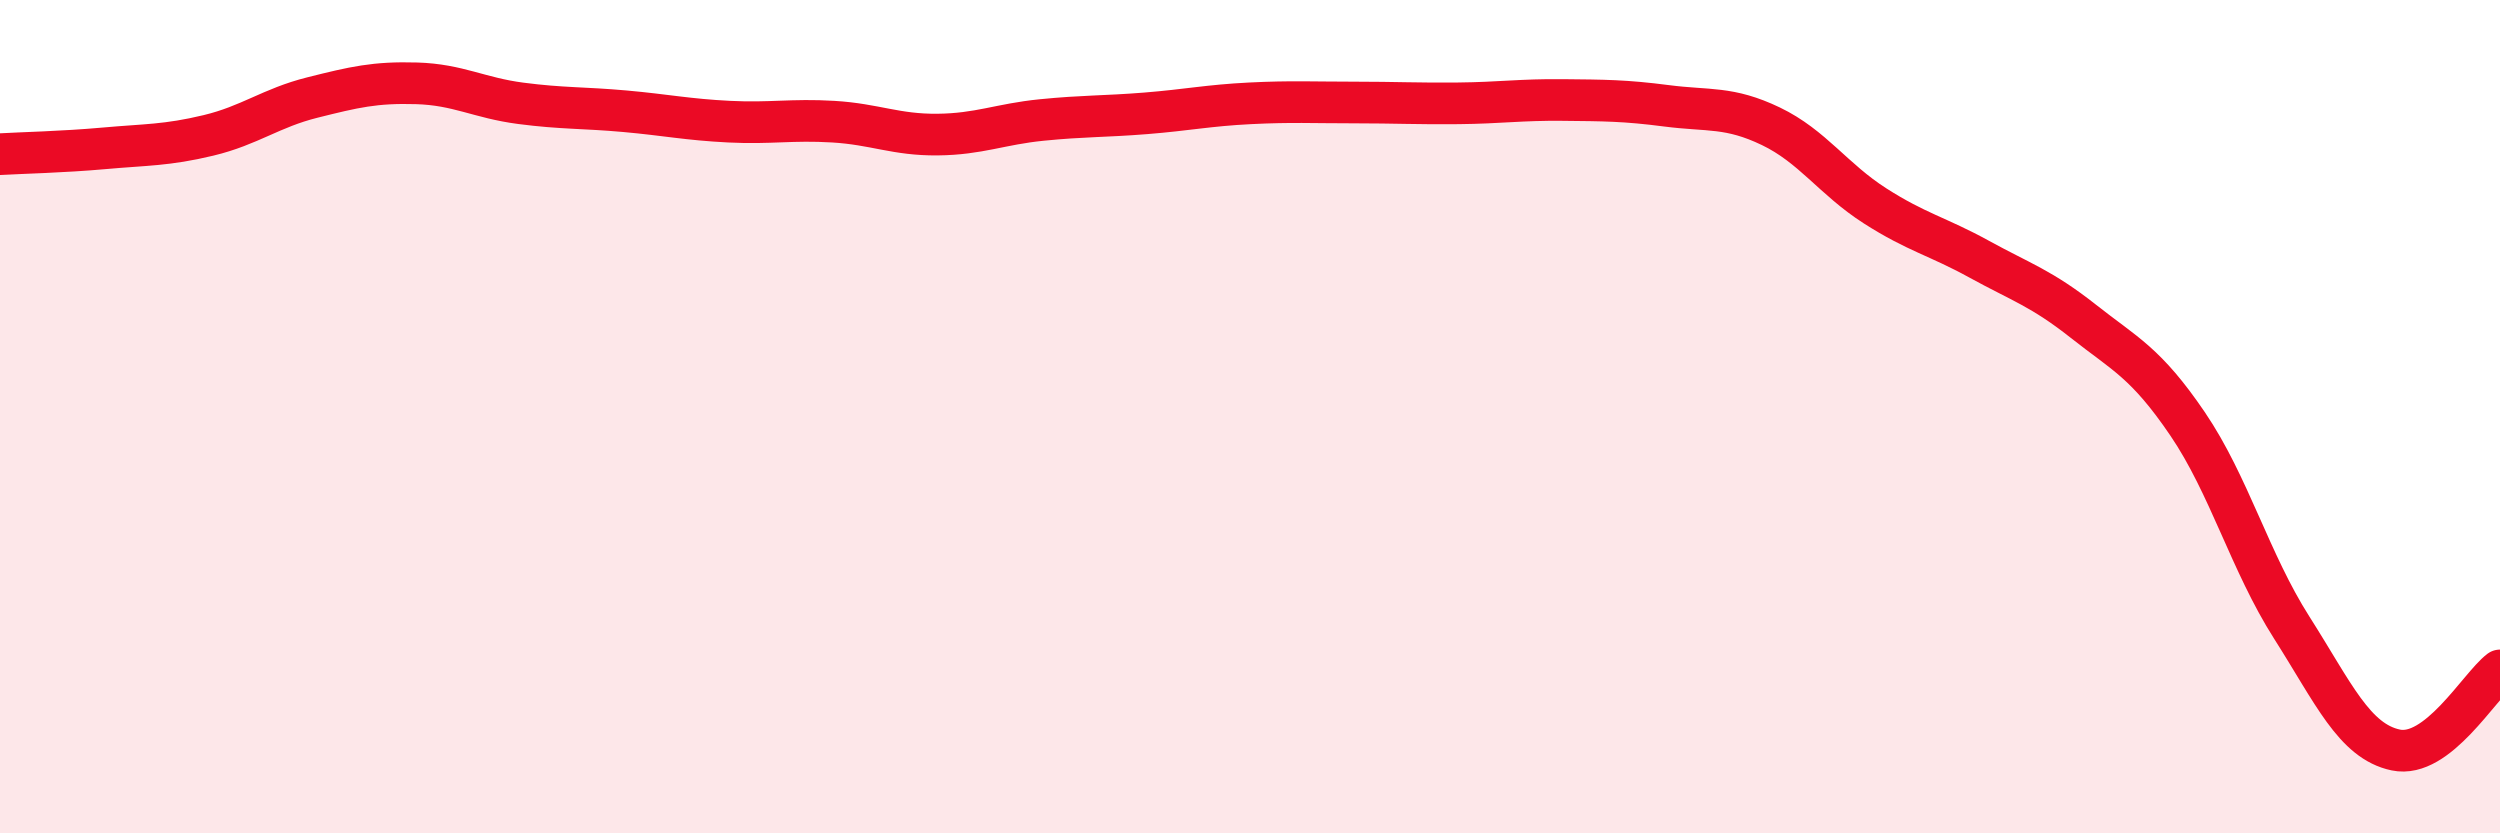
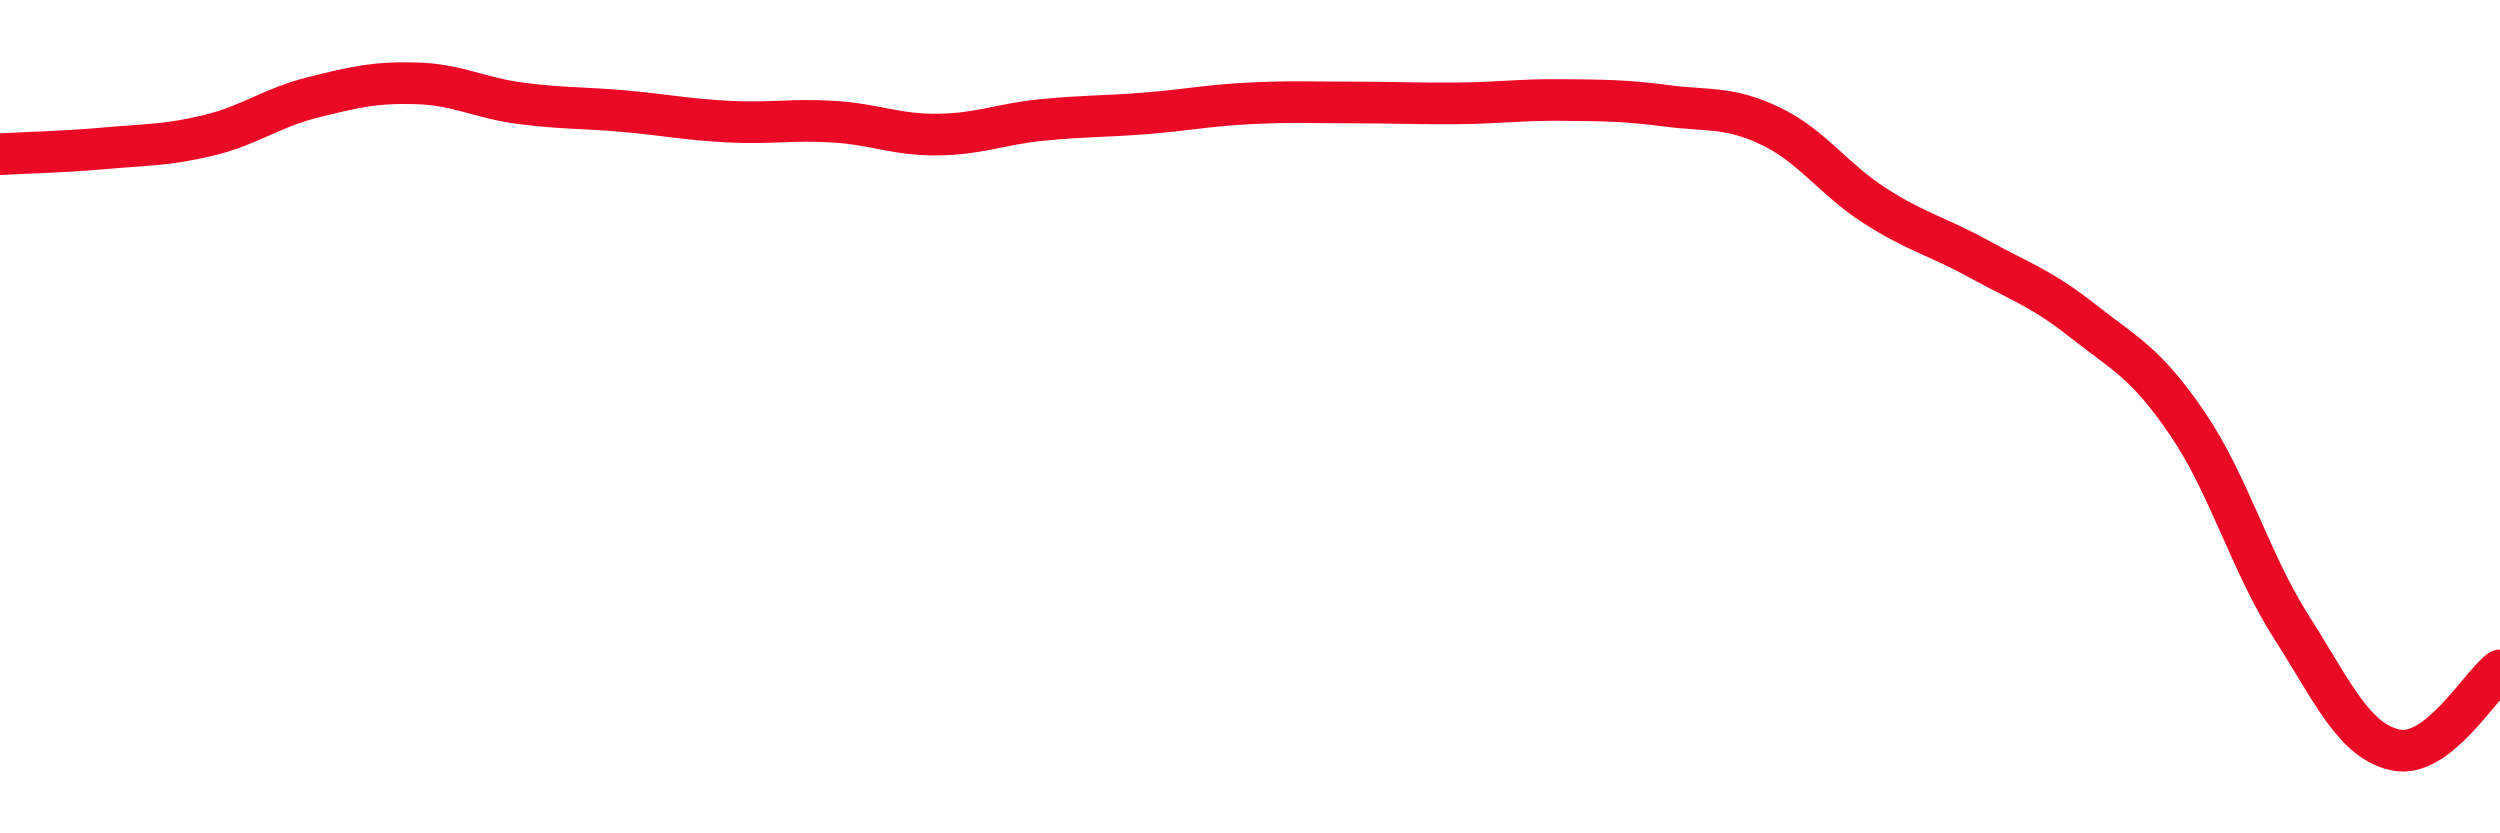
<svg xmlns="http://www.w3.org/2000/svg" width="60" height="20" viewBox="0 0 60 20">
-   <path d="M 0,3.7 C 0.5,3.67 1.5,3.65 2.5,3.56 C 3.5,3.47 4,3.49 5,3.25 C 6,3.01 6.5,2.59 7.5,2.34 C 8.5,2.09 9,1.97 10,2 C 11,2.03 11.5,2.35 12.5,2.48 C 13.5,2.61 14,2.58 15,2.67 C 16,2.76 16.5,2.87 17.5,2.92 C 18.5,2.97 19,2.86 20,2.92 C 21,2.98 21.5,3.24 22.5,3.23 C 23.5,3.22 24,2.98 25,2.88 C 26,2.78 26.5,2.8 27.5,2.72 C 28.5,2.64 29,2.53 30,2.48 C 31,2.43 31.5,2.46 32.5,2.46 C 33.5,2.46 34,2.49 35,2.48 C 36,2.47 36.5,2.39 37.5,2.4 C 38.5,2.41 39,2.41 40,2.54 C 41,2.67 41.5,2.55 42.5,3.03 C 43.5,3.51 44,4.3 45,4.94 C 46,5.58 46.5,5.67 47.5,6.22 C 48.5,6.77 49,6.92 50,7.71 C 51,8.5 51.5,8.7 52.5,10.17 C 53.5,11.64 54,13.49 55,15.06 C 56,16.63 56.5,17.79 57.5,18 C 58.5,18.21 59.5,16.47 60,16.09L60 20L0 20Z" fill="#EB0A25" opacity="0.1" stroke-linecap="round" stroke-linejoin="round" />
  <path d="M 0,3.7 C 0.5,3.67 1.5,3.65 2.5,3.56 C 3.5,3.47 4,3.49 5,3.25 C 6,3.01 6.5,2.59 7.5,2.34 C 8.5,2.09 9,1.97 10,2 C 11,2.03 11.5,2.35 12.5,2.48 C 13.5,2.61 14,2.58 15,2.67 C 16,2.76 16.5,2.87 17.5,2.92 C 18.5,2.97 19,2.86 20,2.92 C 21,2.98 21.5,3.24 22.5,3.23 C 23.5,3.22 24,2.98 25,2.88 C 26,2.78 26.5,2.8 27.5,2.72 C 28.5,2.64 29,2.53 30,2.48 C 31,2.43 31.5,2.46 32.5,2.46 C 33.5,2.46 34,2.49 35,2.48 C 36,2.47 36.5,2.39 37.5,2.4 C 38.5,2.41 39,2.41 40,2.54 C 41,2.67 41.5,2.55 42.5,3.03 C 43.5,3.51 44,4.3 45,4.94 C 46,5.58 46.5,5.67 47.5,6.22 C 48.5,6.77 49,6.92 50,7.71 C 51,8.5 51.5,8.7 52.5,10.17 C 53.5,11.64 54,13.49 55,15.06 C 56,16.63 56.5,17.79 57.5,18 C 58.5,18.21 59.5,16.47 60,16.09" stroke="#EB0A25" stroke-width="1" fill="none" stroke-linecap="round" stroke-linejoin="round" />
</svg>